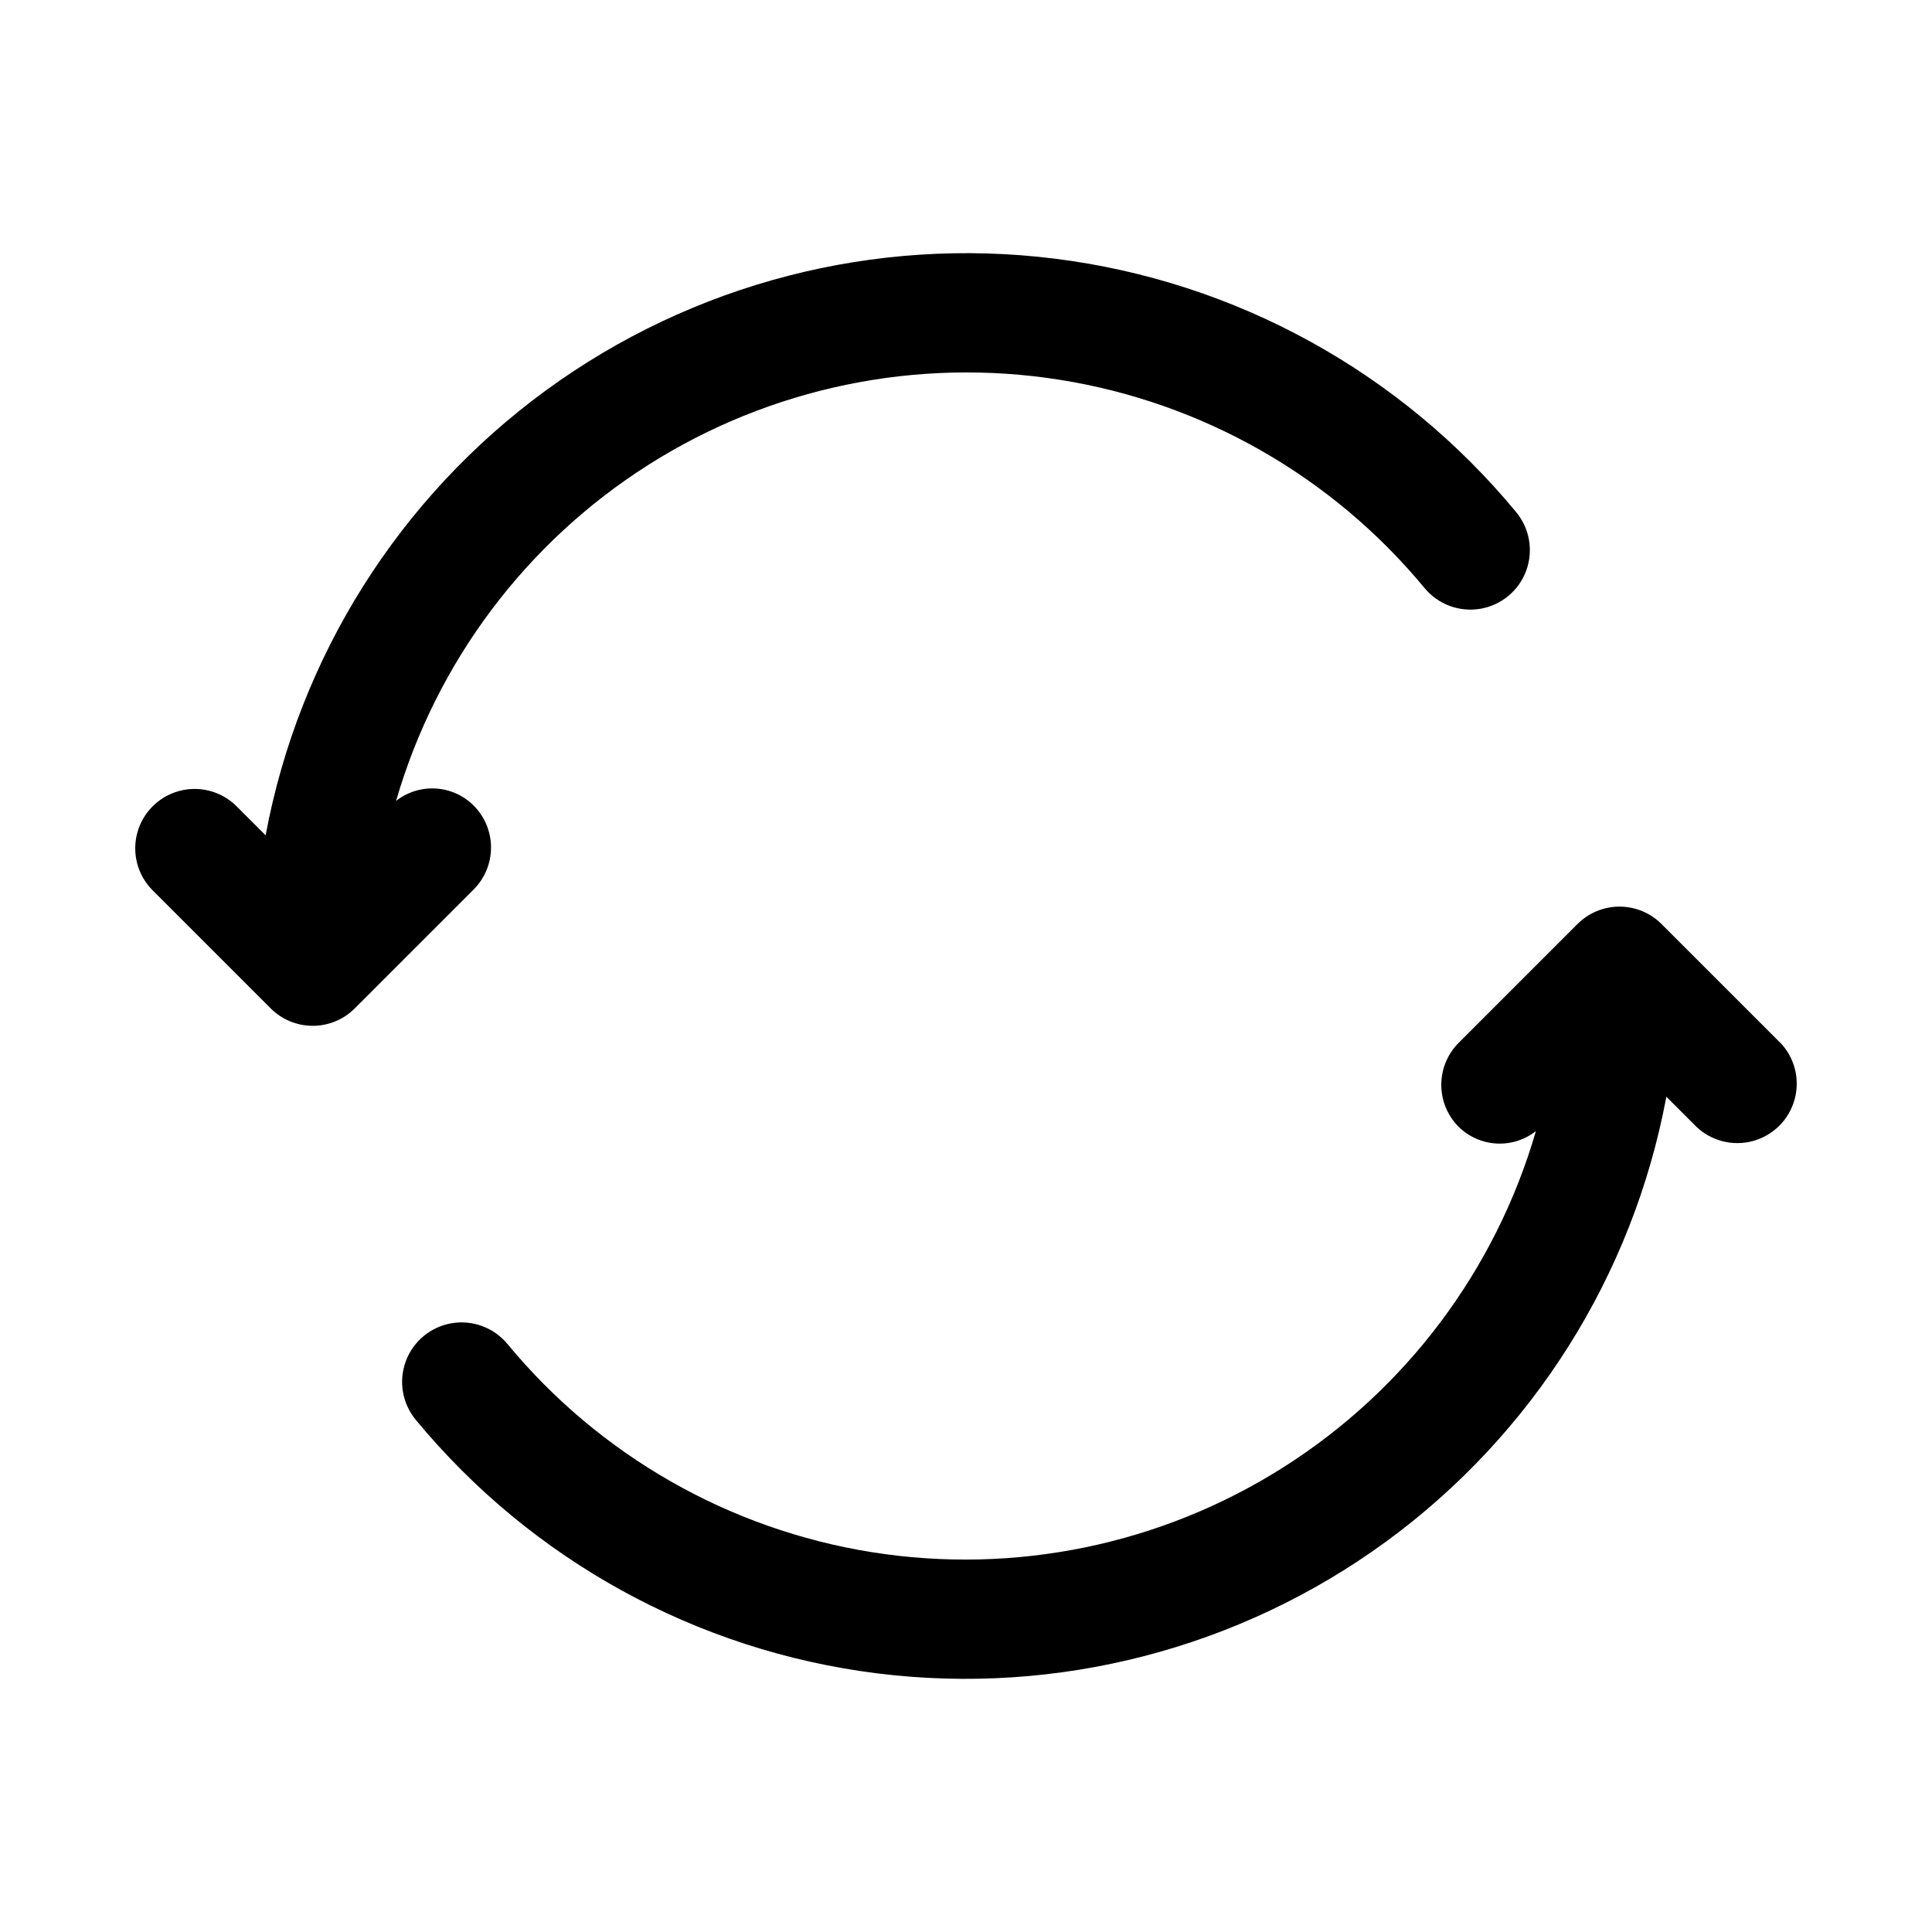
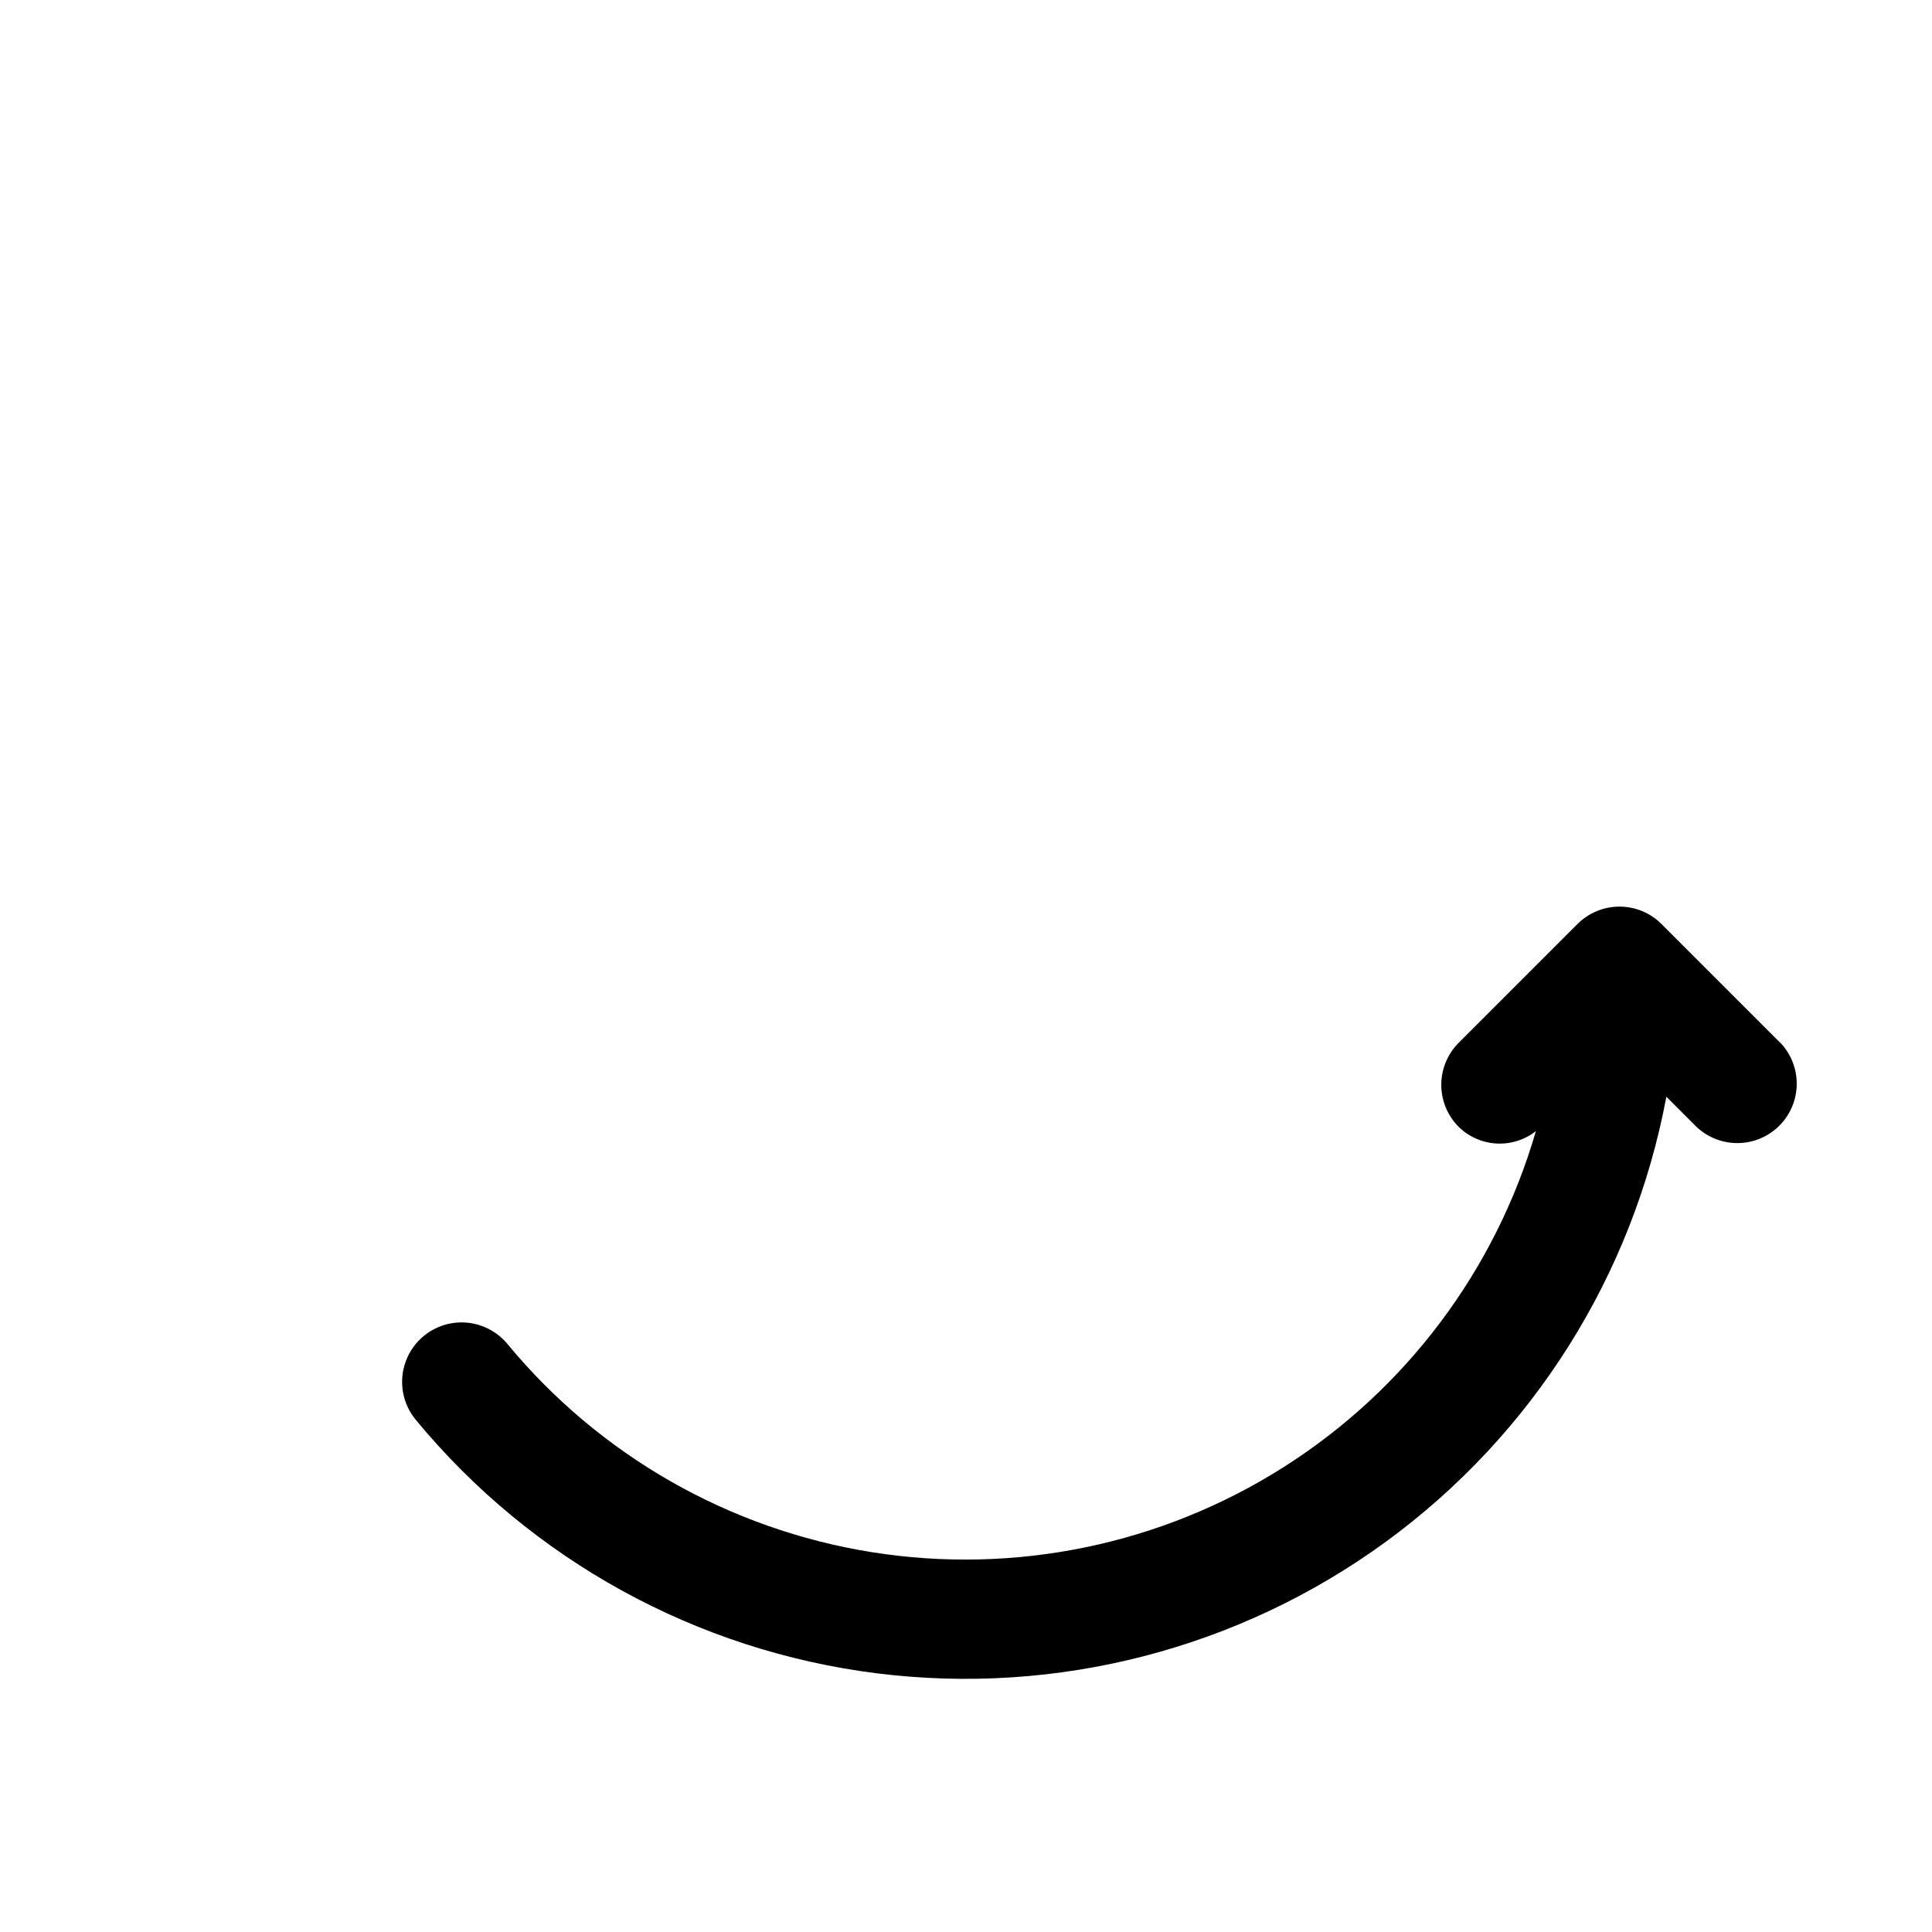
<svg xmlns="http://www.w3.org/2000/svg" fill="#000000" width="800px" height="800px" version="1.1" viewBox="144 144 512 512">
  <g>
-     <path d="m269.43 357.38c-2.695-2.641-6.254-4.211-10.02-4.418-3.766-0.211-7.481 0.957-10.449 3.285 10.695-36.832 34.465-68.496 66.852-89.047 32.383-20.547 71.156-28.566 109.04-22.551 37.883 6.012 72.262 25.648 96.691 55.219 3.598 4.332 9.238 6.41 14.789 5.461 5.551-0.953 10.172-4.793 12.121-10.078 1.949-5.281 0.934-11.203-2.664-15.535-30.668-37.133-74.355-61.156-122.14-67.152-47.785-6-96.055 6.477-134.95 34.875-38.895 28.402-65.473 70.582-74.309 117.93l-7.871-7.871v-0.004c-4-3.859-9.738-5.328-15.102-3.859-5.359 1.473-9.551 5.66-11.02 11.023-1.469 5.359-0.004 11.102 3.859 15.098l31.488 31.488c2.953 2.953 6.957 4.609 11.133 4.609 4.172 0 8.176-1.656 11.129-4.609l31.488-31.488c2.977-2.965 4.644-6.996 4.633-11.199-0.012-4.199-1.703-8.223-4.695-11.172z" />
    <path d="m615.8 420.36-31.488-31.488c-2.949-2.953-6.953-4.609-11.129-4.609-4.176 0-8.18 1.656-11.133 4.609l-31.488 31.488c-2.949 2.953-4.609 6.957-4.609 11.133 0 4.172 1.66 8.176 4.609 11.129 2.695 2.641 6.254 4.211 10.023 4.422 3.766 0.207 7.477-0.961 10.445-3.289-10.691 36.836-34.465 68.5-66.852 89.047-32.383 20.547-71.156 28.566-109.04 22.555-37.879-6.016-72.262-25.652-96.691-55.223-3.598-4.328-9.234-6.41-14.785-5.457-5.551 0.949-10.172 4.793-12.125 10.074-1.949 5.285-0.934 11.207 2.664 15.535 30.668 37.137 74.355 61.156 122.14 67.156 47.785 5.996 96.055-6.477 134.95-34.879 38.895-28.398 65.473-70.582 74.309-117.92l7.871 7.871c4 3.863 9.738 5.328 15.102 3.859 5.359-1.469 9.551-5.66 11.02-11.02 1.473-5.363 0.004-11.102-3.859-15.102z" />
  </g>
</svg>